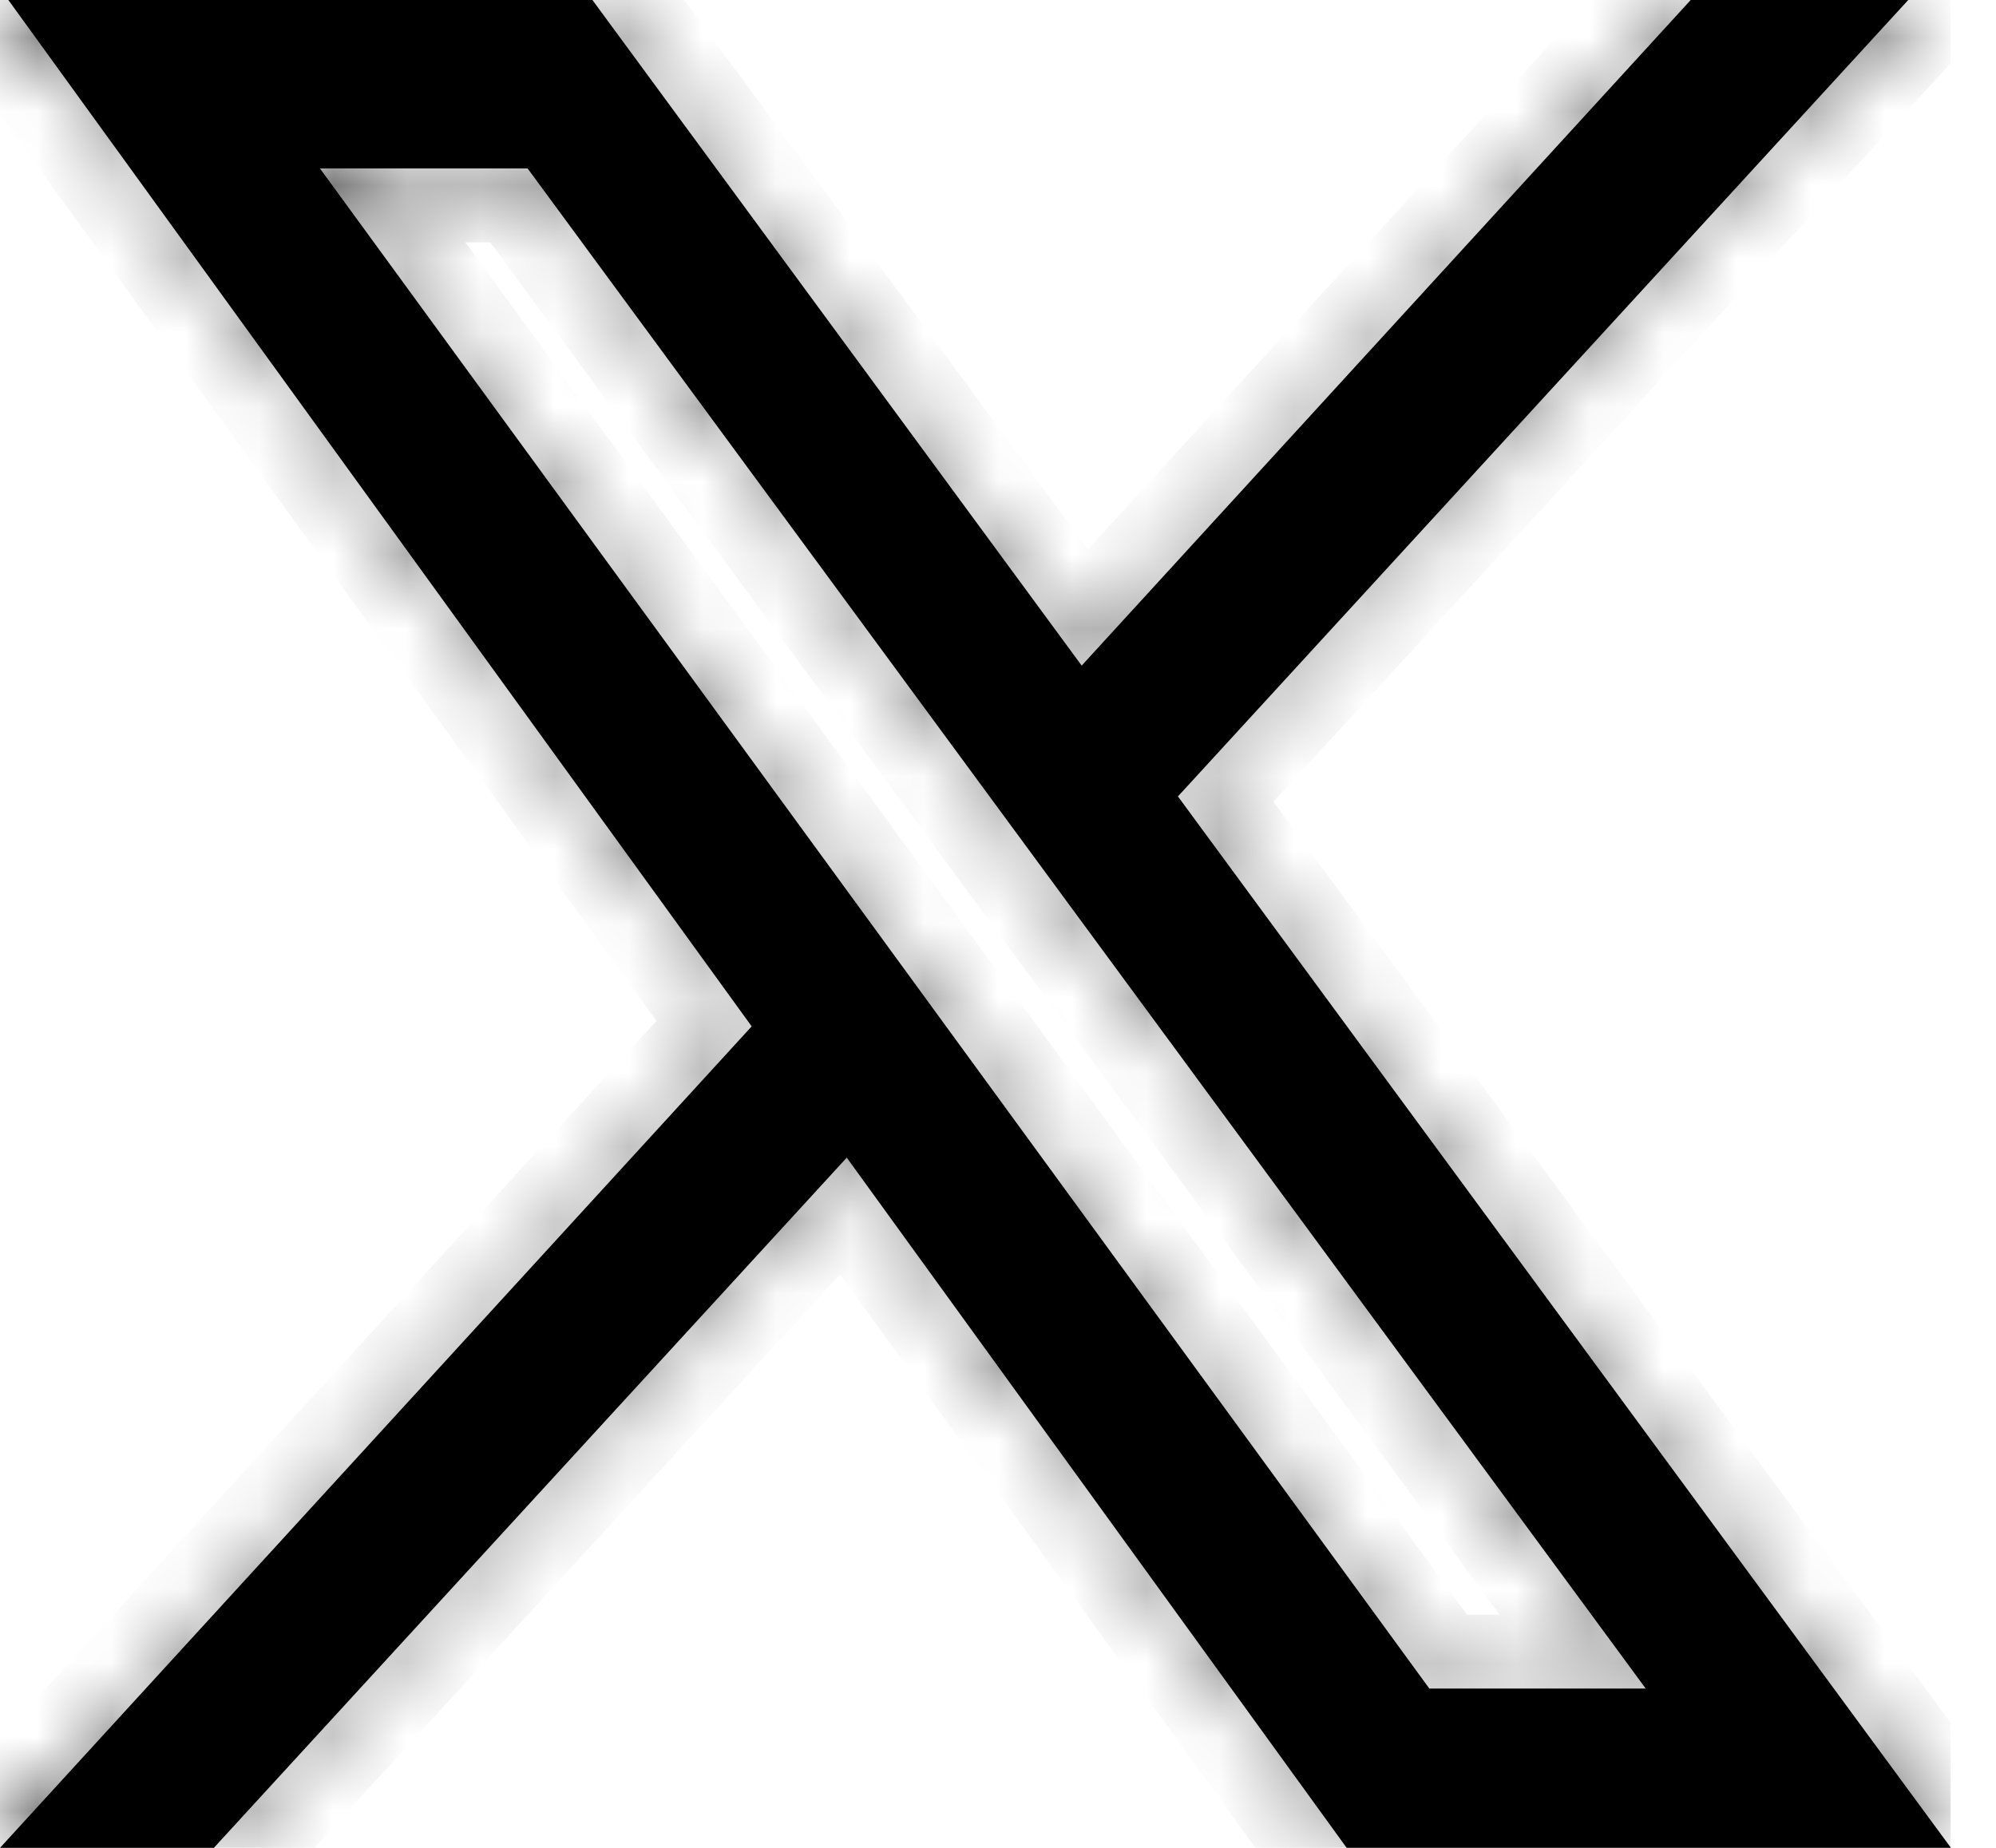
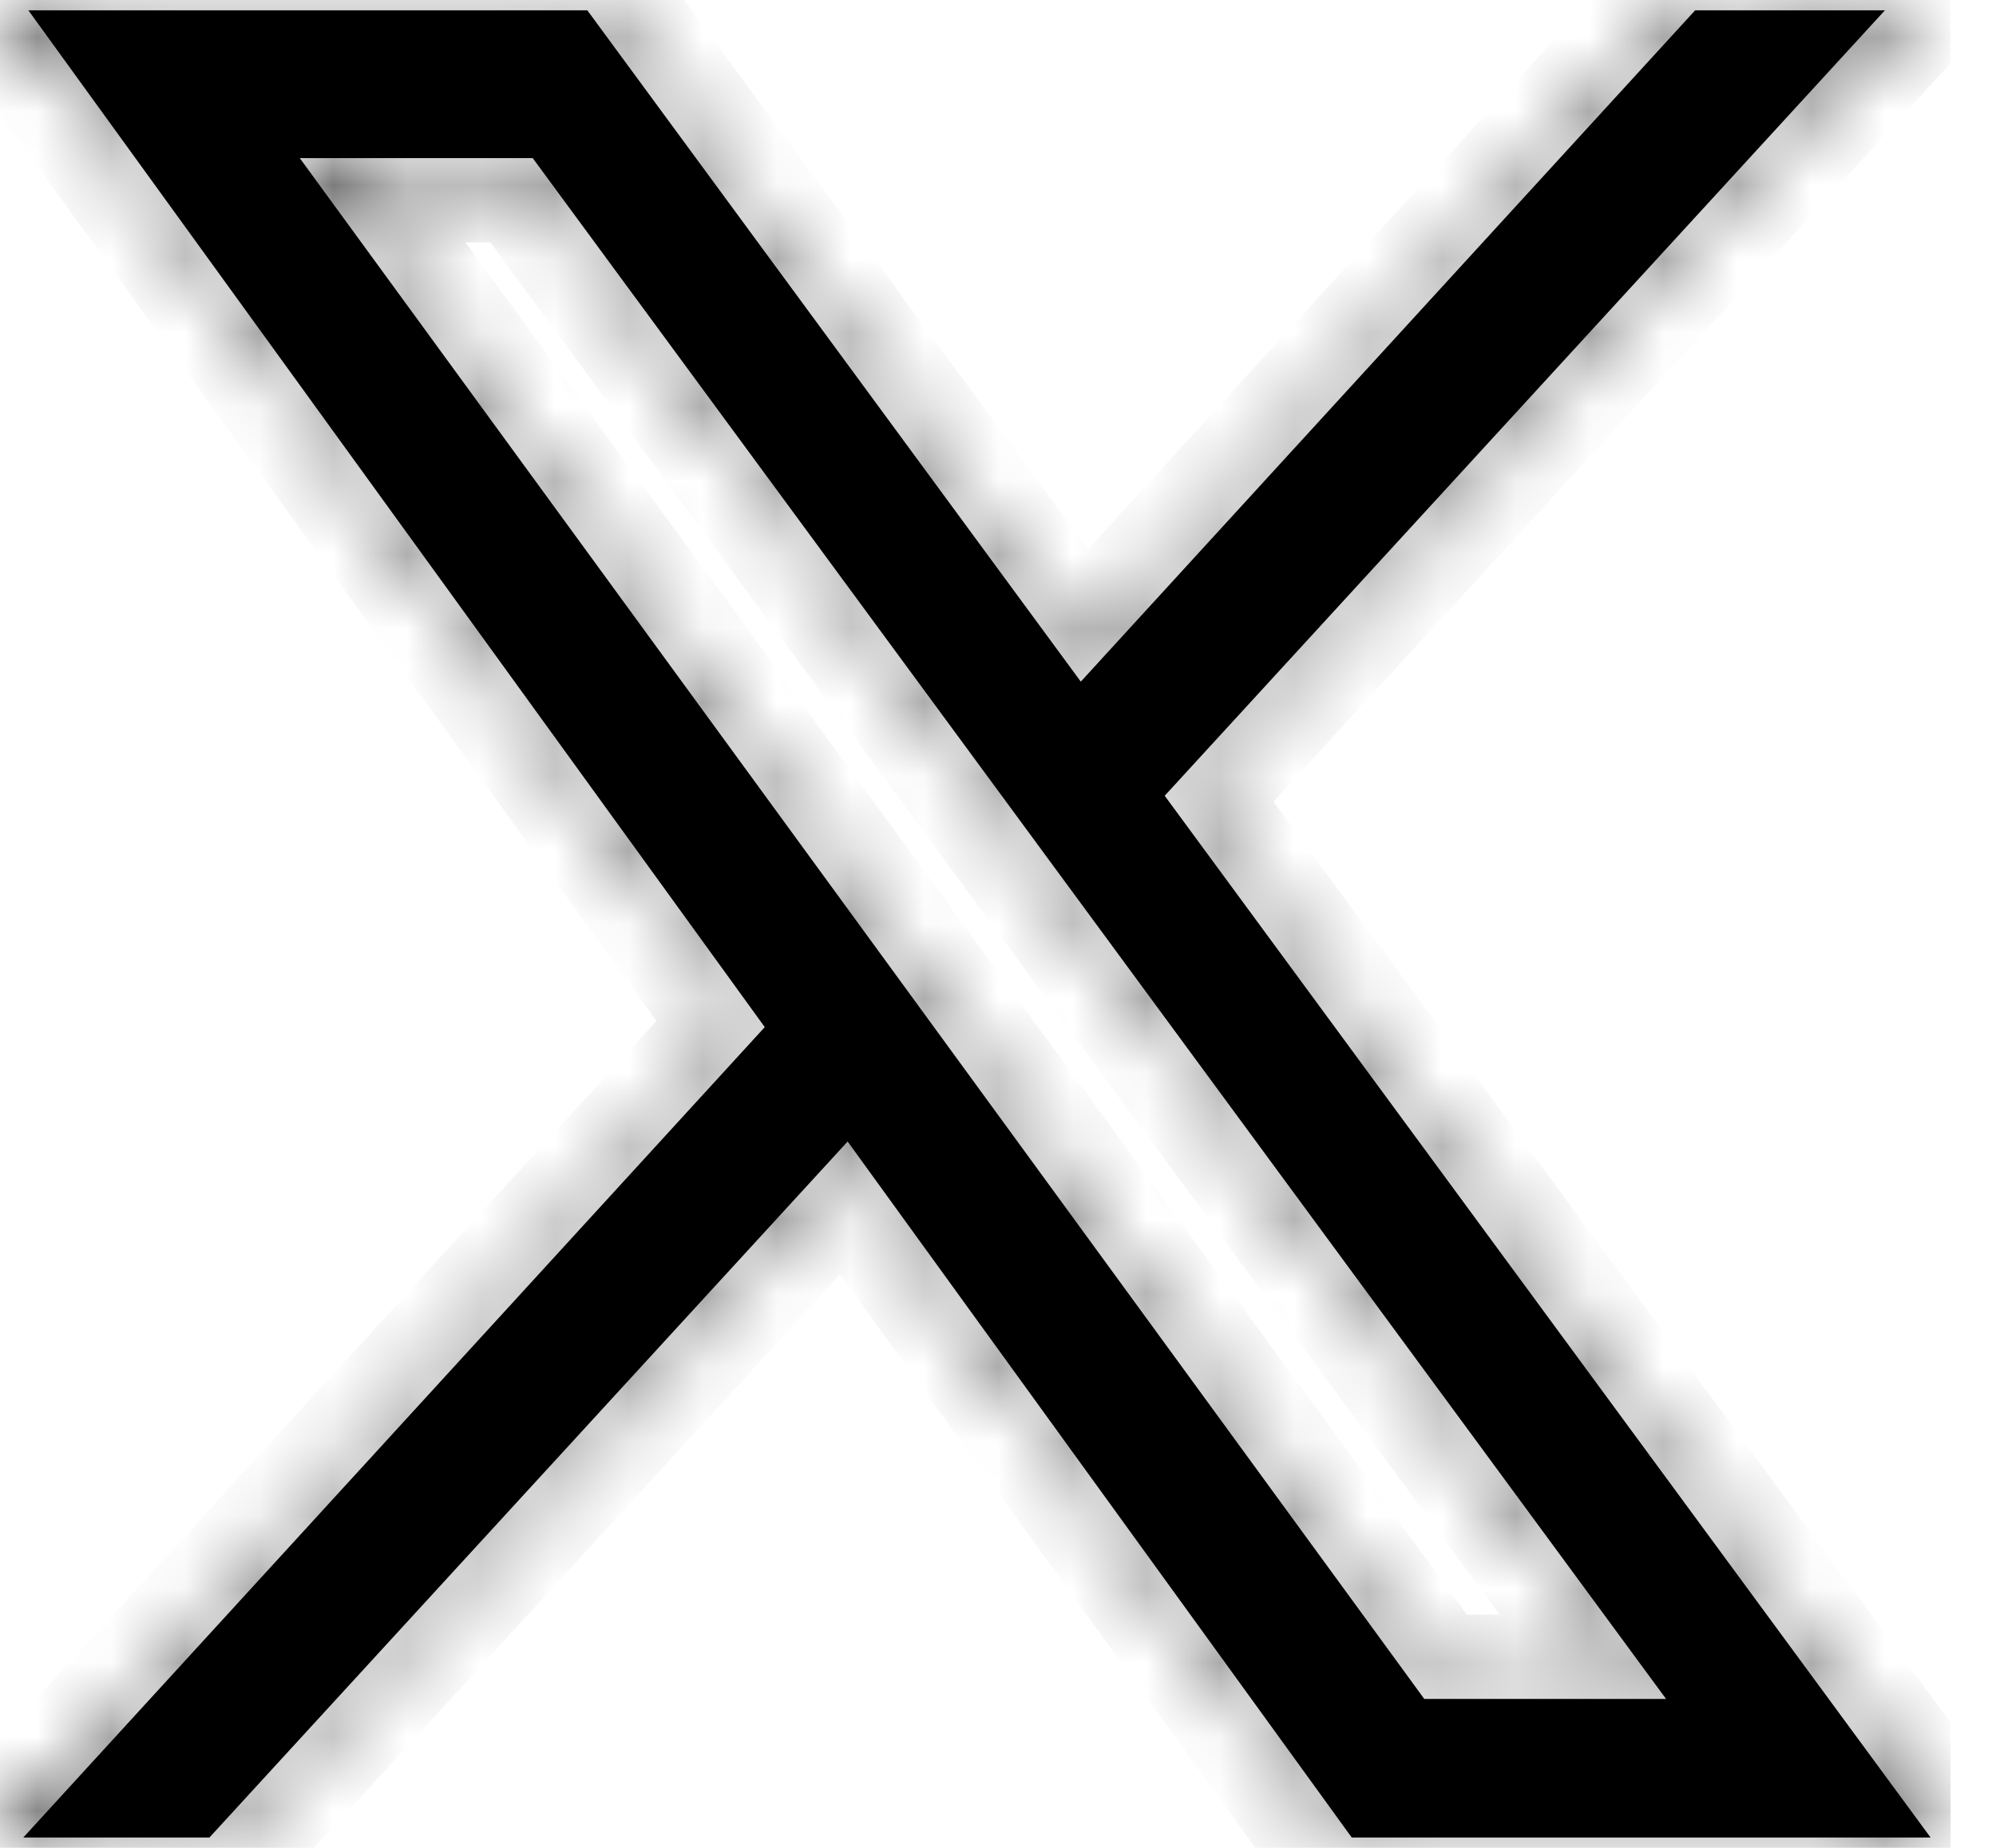
<svg xmlns="http://www.w3.org/2000/svg" width="27" height="25" viewBox="0 0 27 25" fill="none">
  <g clip-path="url(#clip0_1202_1208)">
    <path d="M18.285 24.86L11.466 15.444L2.833 24.86H0.315L10.345 13.896L0.384 0.14H7.945L14.62 9.222L22.93 0.14H25.497L15.755 10.766L26.115 24.86H18.285ZM22.536 22.984L7.206 2.139H4.055L19.266 22.985H22.535L22.536 22.984Z" fill="black" />
    <mask id="path-2-inside-1_1202_1208" fill="white">
      <path d="M25.182 0.28L15.578 10.756L25.841 24.721H18.355L11.479 15.226L2.774 24.721H0.63L10.524 13.906L0.656 0.28H7.877L14.61 9.44L22.99 0.28H25.182ZM19.197 23.124H22.81L7.275 1.999H3.782L19.197 23.124ZM25.813 0H22.87L22.789 0.089L14.632 9.005L8.096 0.112L8.014 0H0.113L0.436 0.446L10.168 13.886L0.43 24.53L0 25H2.893L2.974 24.911L11.454 15.662L18.134 24.886L18.216 24.999H26.39L26.061 24.552L15.934 10.775L25.382 0.47L25.813 0ZM4.328 2.279H7.137L22.262 22.845H19.335L4.328 2.279Z" />
    </mask>
-     <path d="M25.182 0.28L15.578 10.756L25.841 24.721H18.355L11.479 15.226L2.774 24.721H0.63L10.524 13.906L0.656 0.28H7.877L14.61 9.44L22.99 0.28H25.182ZM19.197 23.124H22.81L7.275 1.999H3.782L19.197 23.124ZM25.813 0H22.87L22.789 0.089L14.632 9.005L8.096 0.112L8.014 0H0.113L0.436 0.446L10.168 13.886L0.43 24.53L0 25H2.893L2.974 24.911L11.454 15.662L18.134 24.886L18.216 24.999H26.39L26.061 24.552L15.934 10.775L25.382 0.47L25.813 0ZM4.328 2.279H7.137L22.262 22.845H19.335L4.328 2.279Z" fill="black" />
    <path d="M25.182 0.28L25.919 0.955L27.456 -0.72H25.182V0.28ZM15.578 10.756L14.84 10.08L14.285 10.686L14.772 11.348L15.578 10.756ZM25.841 24.721V25.721H27.817L26.647 24.128L25.841 24.721ZM18.355 24.721L17.544 25.307L17.844 25.721H18.355V24.721ZM11.479 15.226L12.289 14.639L11.571 13.646L10.742 14.55L11.479 15.226ZM2.774 24.721V25.721H3.214L3.511 25.396L2.774 24.721ZM0.63 24.721L-0.107 24.046L-1.64 25.721H0.63V24.721ZM10.524 13.906L11.261 14.581L11.812 13.98L11.334 13.32L10.524 13.906ZM0.656 0.28V-0.72H-1.302L-0.154 0.866L0.656 0.28ZM7.877 0.28L8.683 -0.313L8.383 -0.72H7.877V0.28ZM14.61 9.44L13.804 10.032L14.526 11.013L15.348 10.115L14.61 9.44ZM22.99 0.28V-0.72H22.549L22.252 -0.395L22.99 0.28ZM19.197 23.124L18.39 23.713L18.689 24.124H19.197V23.124ZM22.81 23.124V24.124H24.787L23.616 22.531L22.81 23.124ZM7.275 1.999L8.08 1.407L7.78 0.999H7.275V1.999ZM3.782 1.999V0.999H1.815L2.974 2.589L3.782 1.999ZM25.813 0L26.551 0.676L28.086 -1H25.813V0ZM22.87 0V-1H22.431L22.134 -0.677L22.87 0ZM22.789 0.089L22.053 -0.588L22.051 -0.586L22.789 0.089ZM14.632 9.005L13.826 9.597L14.547 10.579L15.37 9.68L14.632 9.005ZM8.096 0.112L8.902 -0.48L8.902 -0.481L8.096 0.112ZM8.014 0L8.819 -0.592L8.52 -1H8.014V0ZM0.113 0V-1H-1.845L-0.697 0.586L0.113 0ZM0.436 0.446L-0.374 1.032L-0.374 1.032L0.436 0.446ZM10.168 13.886L10.906 14.561L11.456 13.96L10.978 13.3L10.168 13.886ZM0.43 24.53L1.168 25.205L1.168 25.205L0.43 24.53ZM0 25L-0.738 24.325L-2.27 26H0V25ZM2.893 25V26H3.332L3.629 25.677L2.893 25ZM2.974 24.911L3.711 25.588L3.711 25.587L2.974 24.911ZM11.454 15.662L12.264 15.075L11.545 14.082L10.717 14.986L11.454 15.662ZM18.134 24.886L17.324 25.473L17.325 25.474L18.134 24.886ZM18.216 24.999L17.407 25.587L17.706 25.999H18.216V24.999ZM26.39 24.999V25.999H28.366L27.195 24.407L26.39 24.999ZM26.061 24.552L25.255 25.144L25.255 25.145L26.061 24.552ZM15.934 10.775L15.197 10.099L14.642 10.705L15.129 11.367L15.934 10.775ZM25.382 0.47L26.119 1.146L26.12 1.146L25.382 0.47ZM4.328 2.279V1.279H2.36L3.52 2.868L4.328 2.279ZM7.137 2.279L7.943 1.686L7.643 1.279H7.137V2.279ZM22.262 22.845V23.845H24.239L23.068 22.253L22.262 22.845ZM19.335 22.845L18.527 23.434L18.827 23.845H19.335V22.845ZM24.445 -0.396L14.84 10.08L16.315 11.432L25.919 0.955L24.445 -0.396ZM14.772 11.348L25.036 25.313L26.647 24.128L16.383 10.164L14.772 11.348ZM25.841 23.721H18.355V25.721H25.841V23.721ZM19.165 24.134L12.289 14.639L10.669 15.812L17.544 25.307L19.165 24.134ZM10.742 14.55L2.037 24.045L3.511 25.396L12.216 15.901L10.742 14.55ZM2.774 23.721H0.63V25.721H2.774V23.721ZM1.368 25.395L11.261 14.581L9.786 13.231L-0.107 24.046L1.368 25.395ZM11.334 13.32L1.466 -0.307L-0.154 0.866L9.714 14.493L11.334 13.32ZM0.656 1.28H7.877V-0.72H0.656V1.28ZM7.071 0.872L13.804 10.032L15.416 8.847L8.683 -0.313L7.071 0.872ZM15.348 10.115L23.728 0.954L22.252 -0.395L13.872 8.765L15.348 10.115ZM22.99 1.28H25.182V-0.72H22.99V1.28ZM19.197 24.124H22.81V22.124H19.197V24.124ZM23.616 22.531L8.08 1.407L6.469 2.592L22.005 23.716L23.616 22.531ZM7.275 0.999H3.782V2.999H7.275V0.999ZM2.974 2.589L18.39 23.713L20.005 22.534L4.59 1.41L2.974 2.589ZM25.813 -1H22.87V1H25.813V-1ZM22.134 -0.677L22.053 -0.588L23.525 0.765L23.607 0.677L22.134 -0.677ZM22.051 -0.586L13.894 8.33L15.37 9.68L23.527 0.764L22.051 -0.586ZM15.438 8.413L8.902 -0.48L7.29 0.704L13.826 9.597L15.438 8.413ZM8.902 -0.481L8.819 -0.592L7.208 0.592L7.29 0.704L8.902 -0.481ZM8.014 -1H0.113V1H8.014V-1ZM-0.697 0.586L-0.374 1.032L1.246 -0.141L0.923 -0.586L-0.697 0.586ZM-0.374 1.032L9.358 14.473L10.978 13.3L1.246 -0.141L-0.374 1.032ZM9.43 13.211L-0.308 23.855L1.168 25.205L10.906 14.561L9.43 13.211ZM-0.307 23.855L-0.738 24.325L0.738 25.675L1.168 25.205L-0.307 23.855ZM0 26H2.893V24H0V26ZM3.629 25.677L3.711 25.588L2.238 24.235L2.156 24.323L3.629 25.677ZM3.711 25.587L12.191 16.337L10.717 14.986L2.237 24.235L3.711 25.587ZM10.644 16.248L17.324 25.473L18.944 24.3L12.264 15.075L10.644 16.248ZM17.325 25.474L17.407 25.587L19.025 24.412L18.943 24.298L17.325 25.474ZM18.216 25.999H26.39V23.999H18.216V25.999ZM27.195 24.407L26.866 23.96L25.255 25.145L25.584 25.592L27.195 24.407ZM26.866 23.96L16.74 10.183L15.129 11.367L25.255 25.144L26.866 23.96ZM16.672 11.451L26.119 1.146L24.645 -0.206L15.197 10.099L16.672 11.451ZM26.12 1.146L26.551 0.676L25.076 -0.676L24.645 -0.205L26.12 1.146ZM4.328 3.279H7.137V1.279H4.328V3.279ZM6.332 2.871L21.456 23.437L23.068 22.253L7.943 1.686L6.332 2.871ZM22.262 21.845H19.335V23.845H22.262V21.845ZM20.143 22.256L5.135 1.689L3.52 2.868L18.527 23.434L20.143 22.256Z" fill="black" mask="url(#path-2-inside-1_1202_1208)" />
  </g>
  <defs>
    <clipPath id="clip0_1202_1208">
      <rect width="26.389" height="25" fill="white" />
    </clipPath>
  </defs>
</svg>